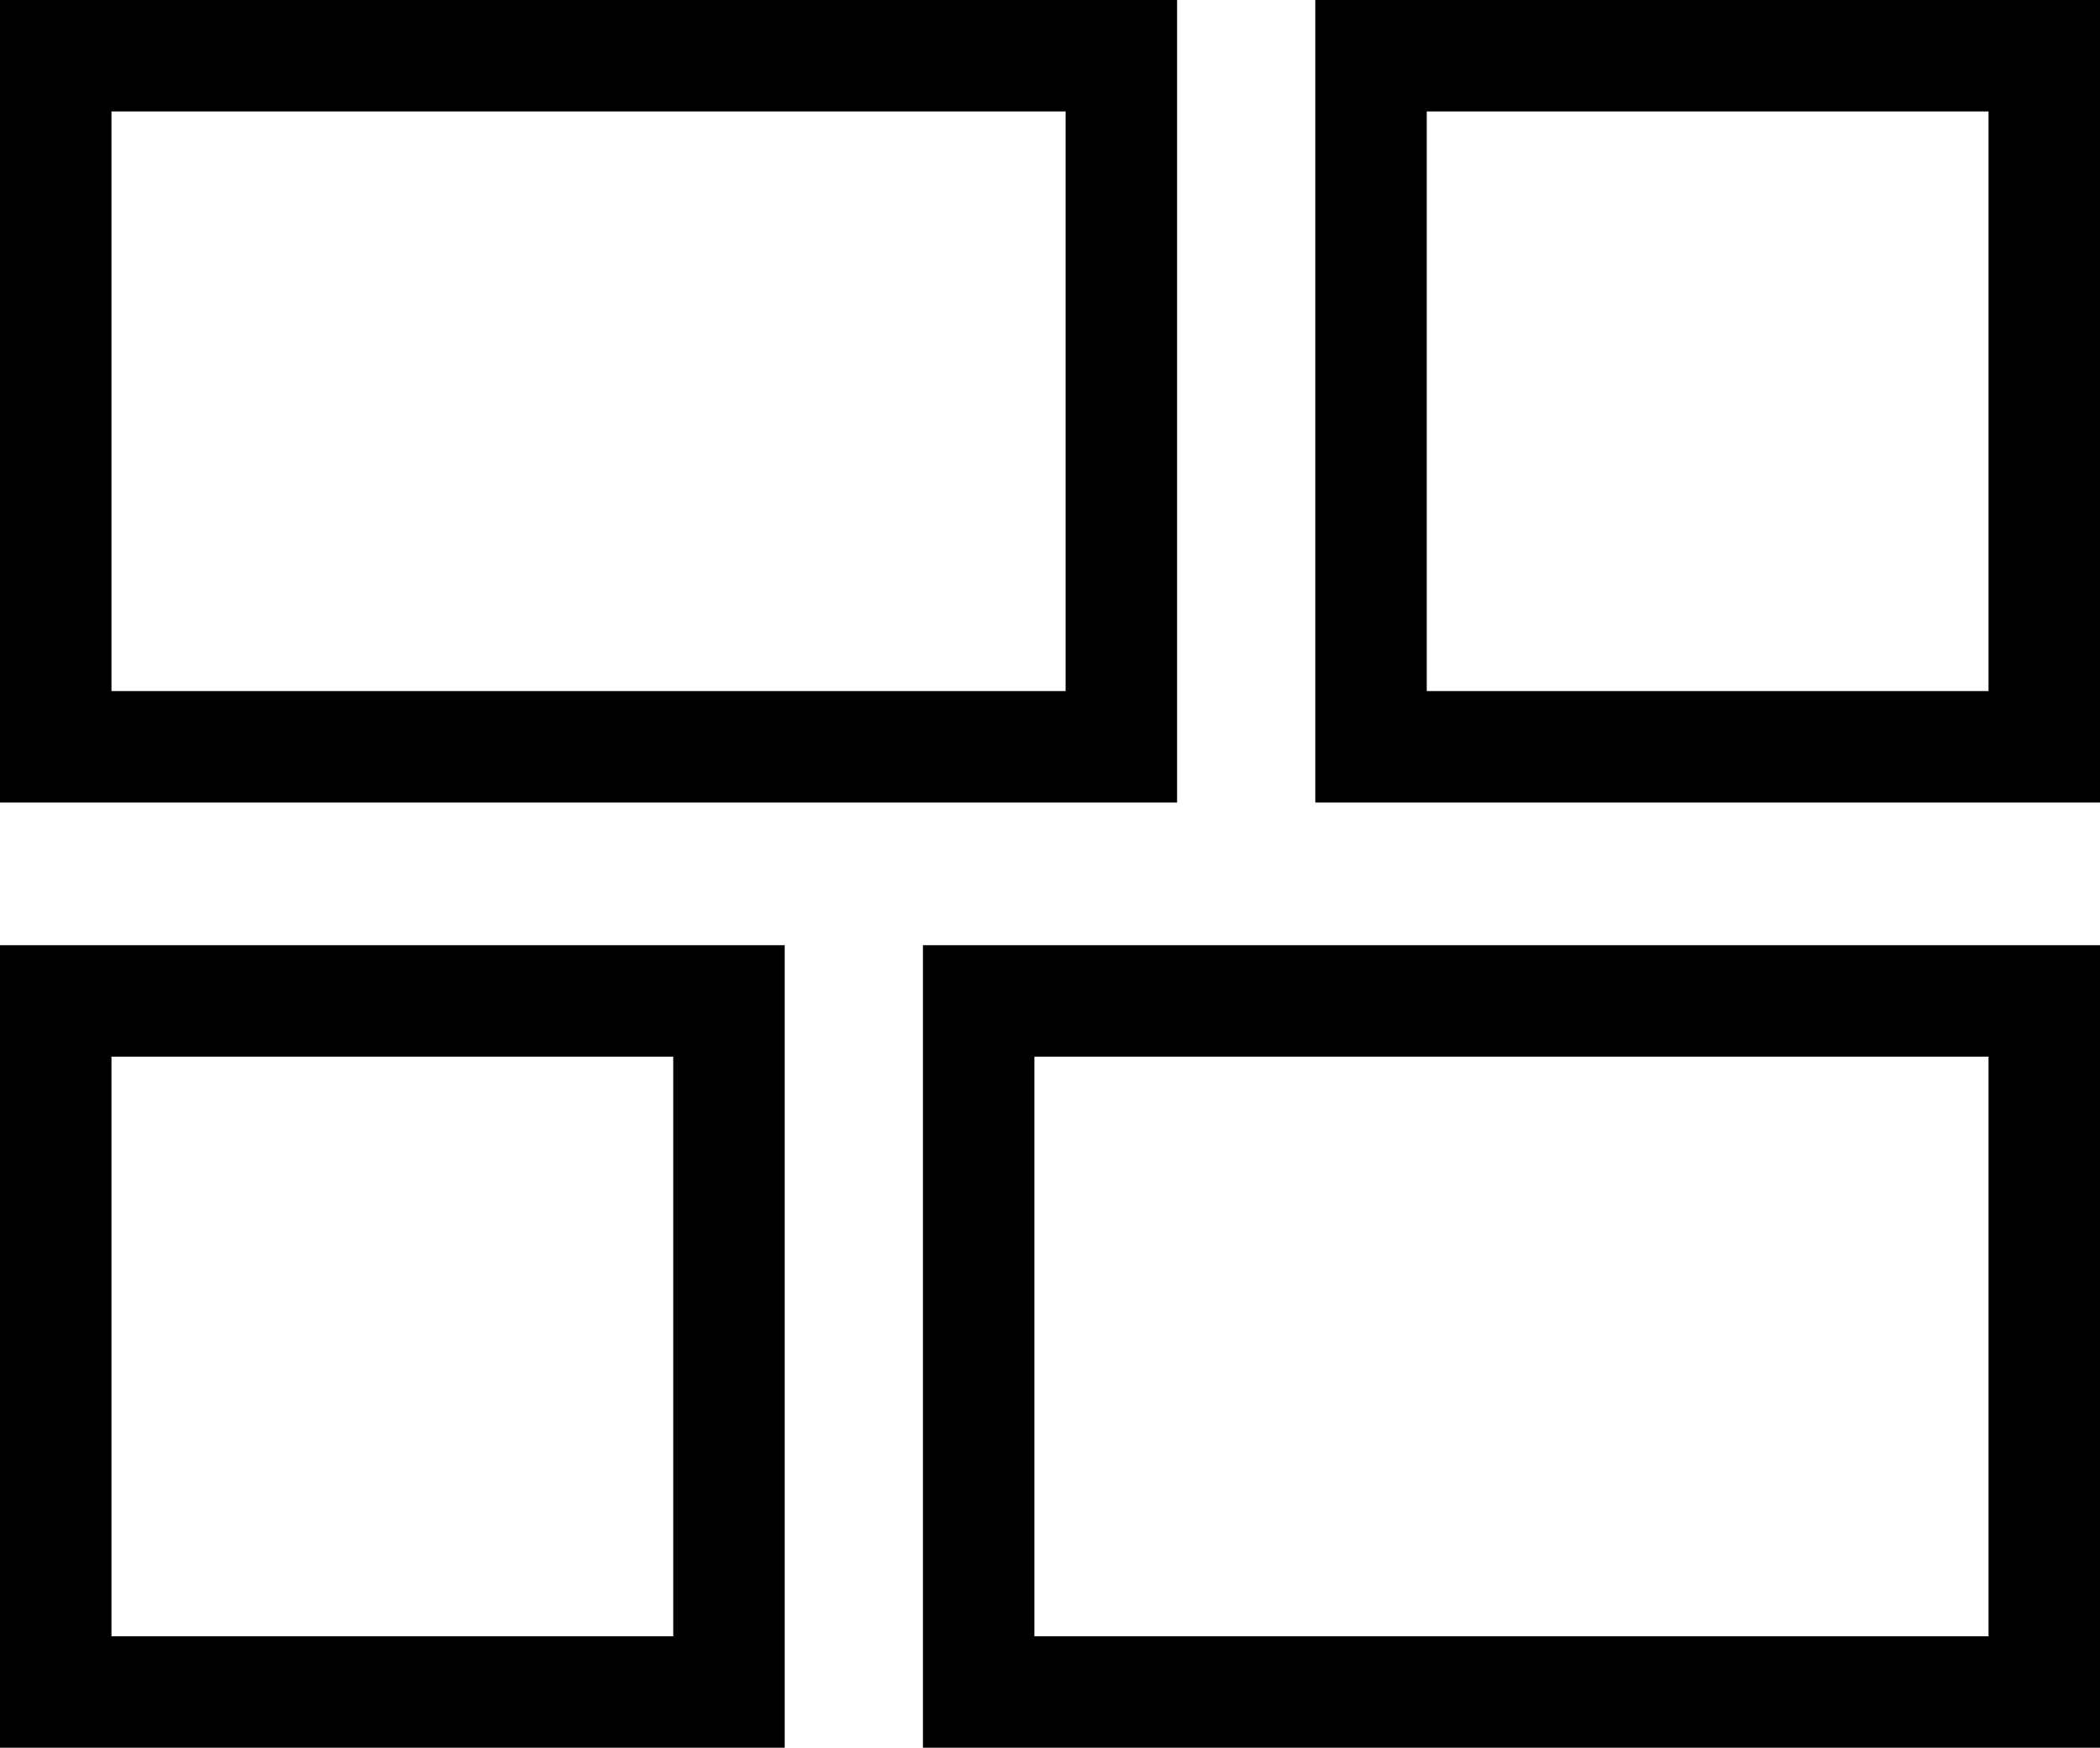
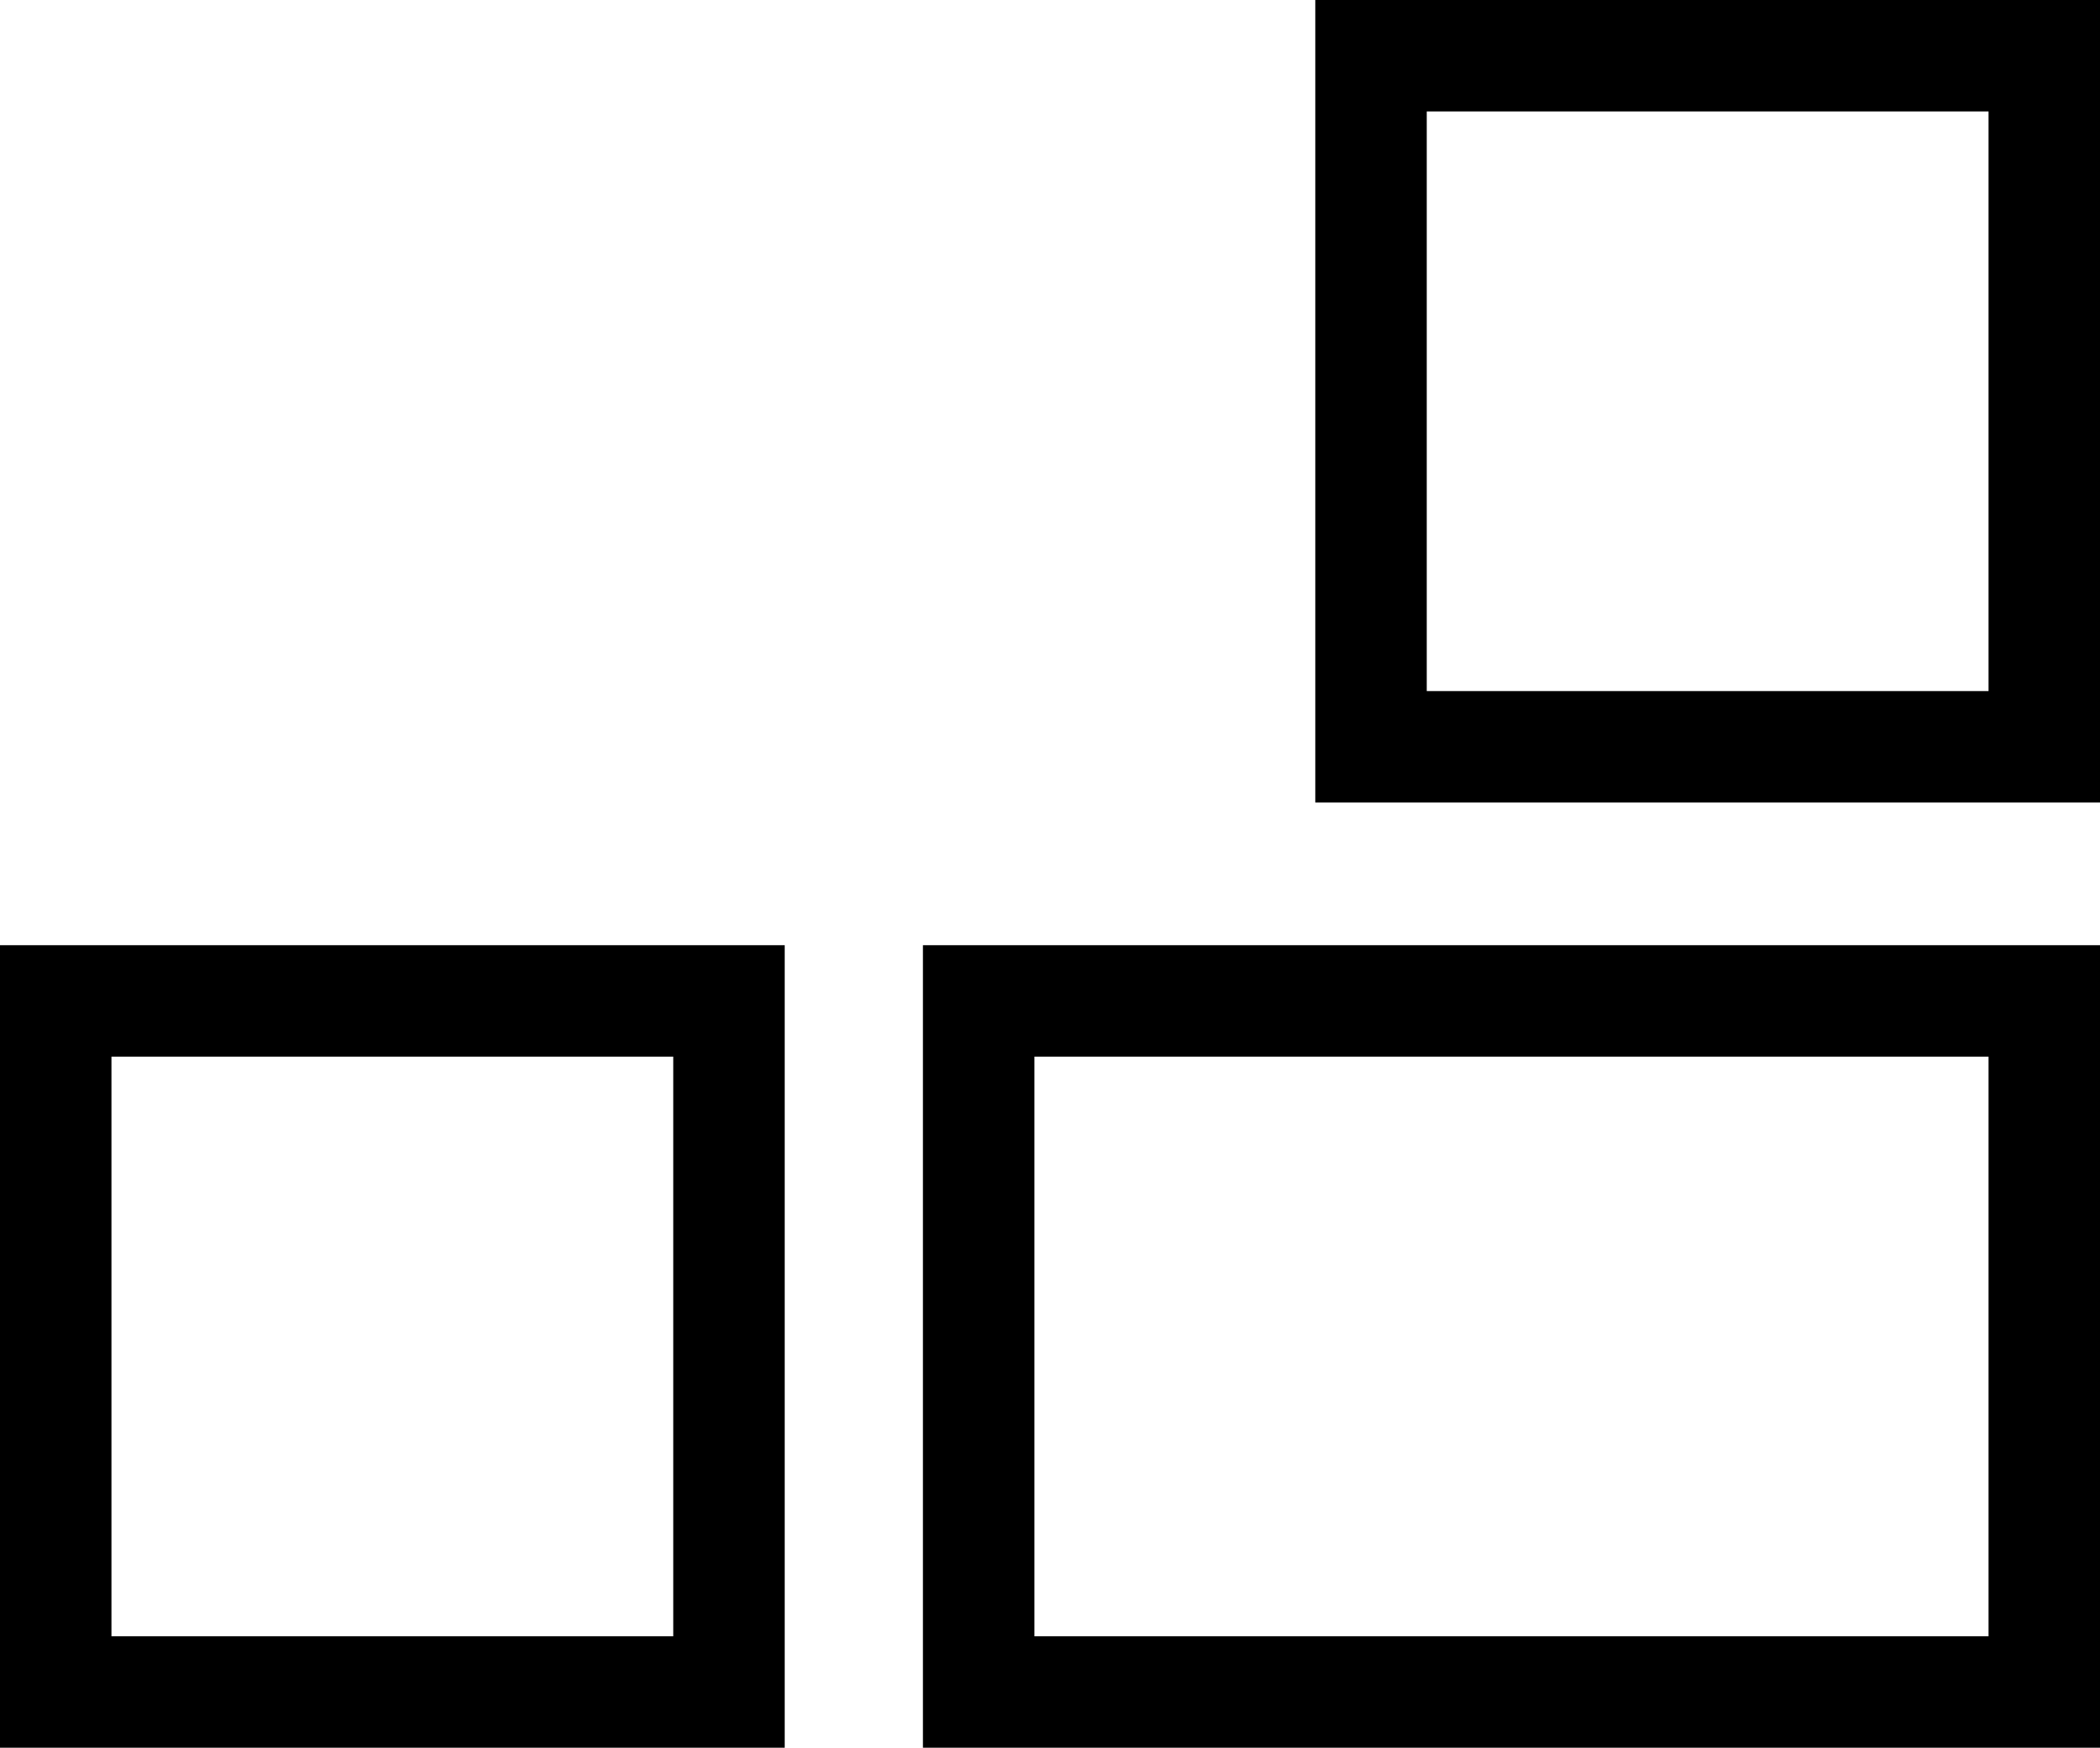
<svg xmlns="http://www.w3.org/2000/svg" version="1.1" id="Layer_1" x="0px" y="0px" viewBox="0 0 47.1 39.2" style="enable-background:new 0 0 47.1 39.2;" xml:space="preserve">
  <g>
-     <path d="M26.4,18H0V0h26.4V18z M2.5,15.5h21.4v-13H2.5V15.5z" />
    <path d="M47.1,39.2H20.7v-18h26.4V39.2z M23.2,36.7h21.4v-13H23.2V36.7z" />
    <path d="M47.1,18H29.5V0h17.6V18z M32,15.5h12.6v-13H32V15.5z" />
    <path d="M17.6,39.2H0v-18h17.6V39.2z M2.5,36.7h12.6v-13H2.5V36.7z" />
  </g>
</svg>